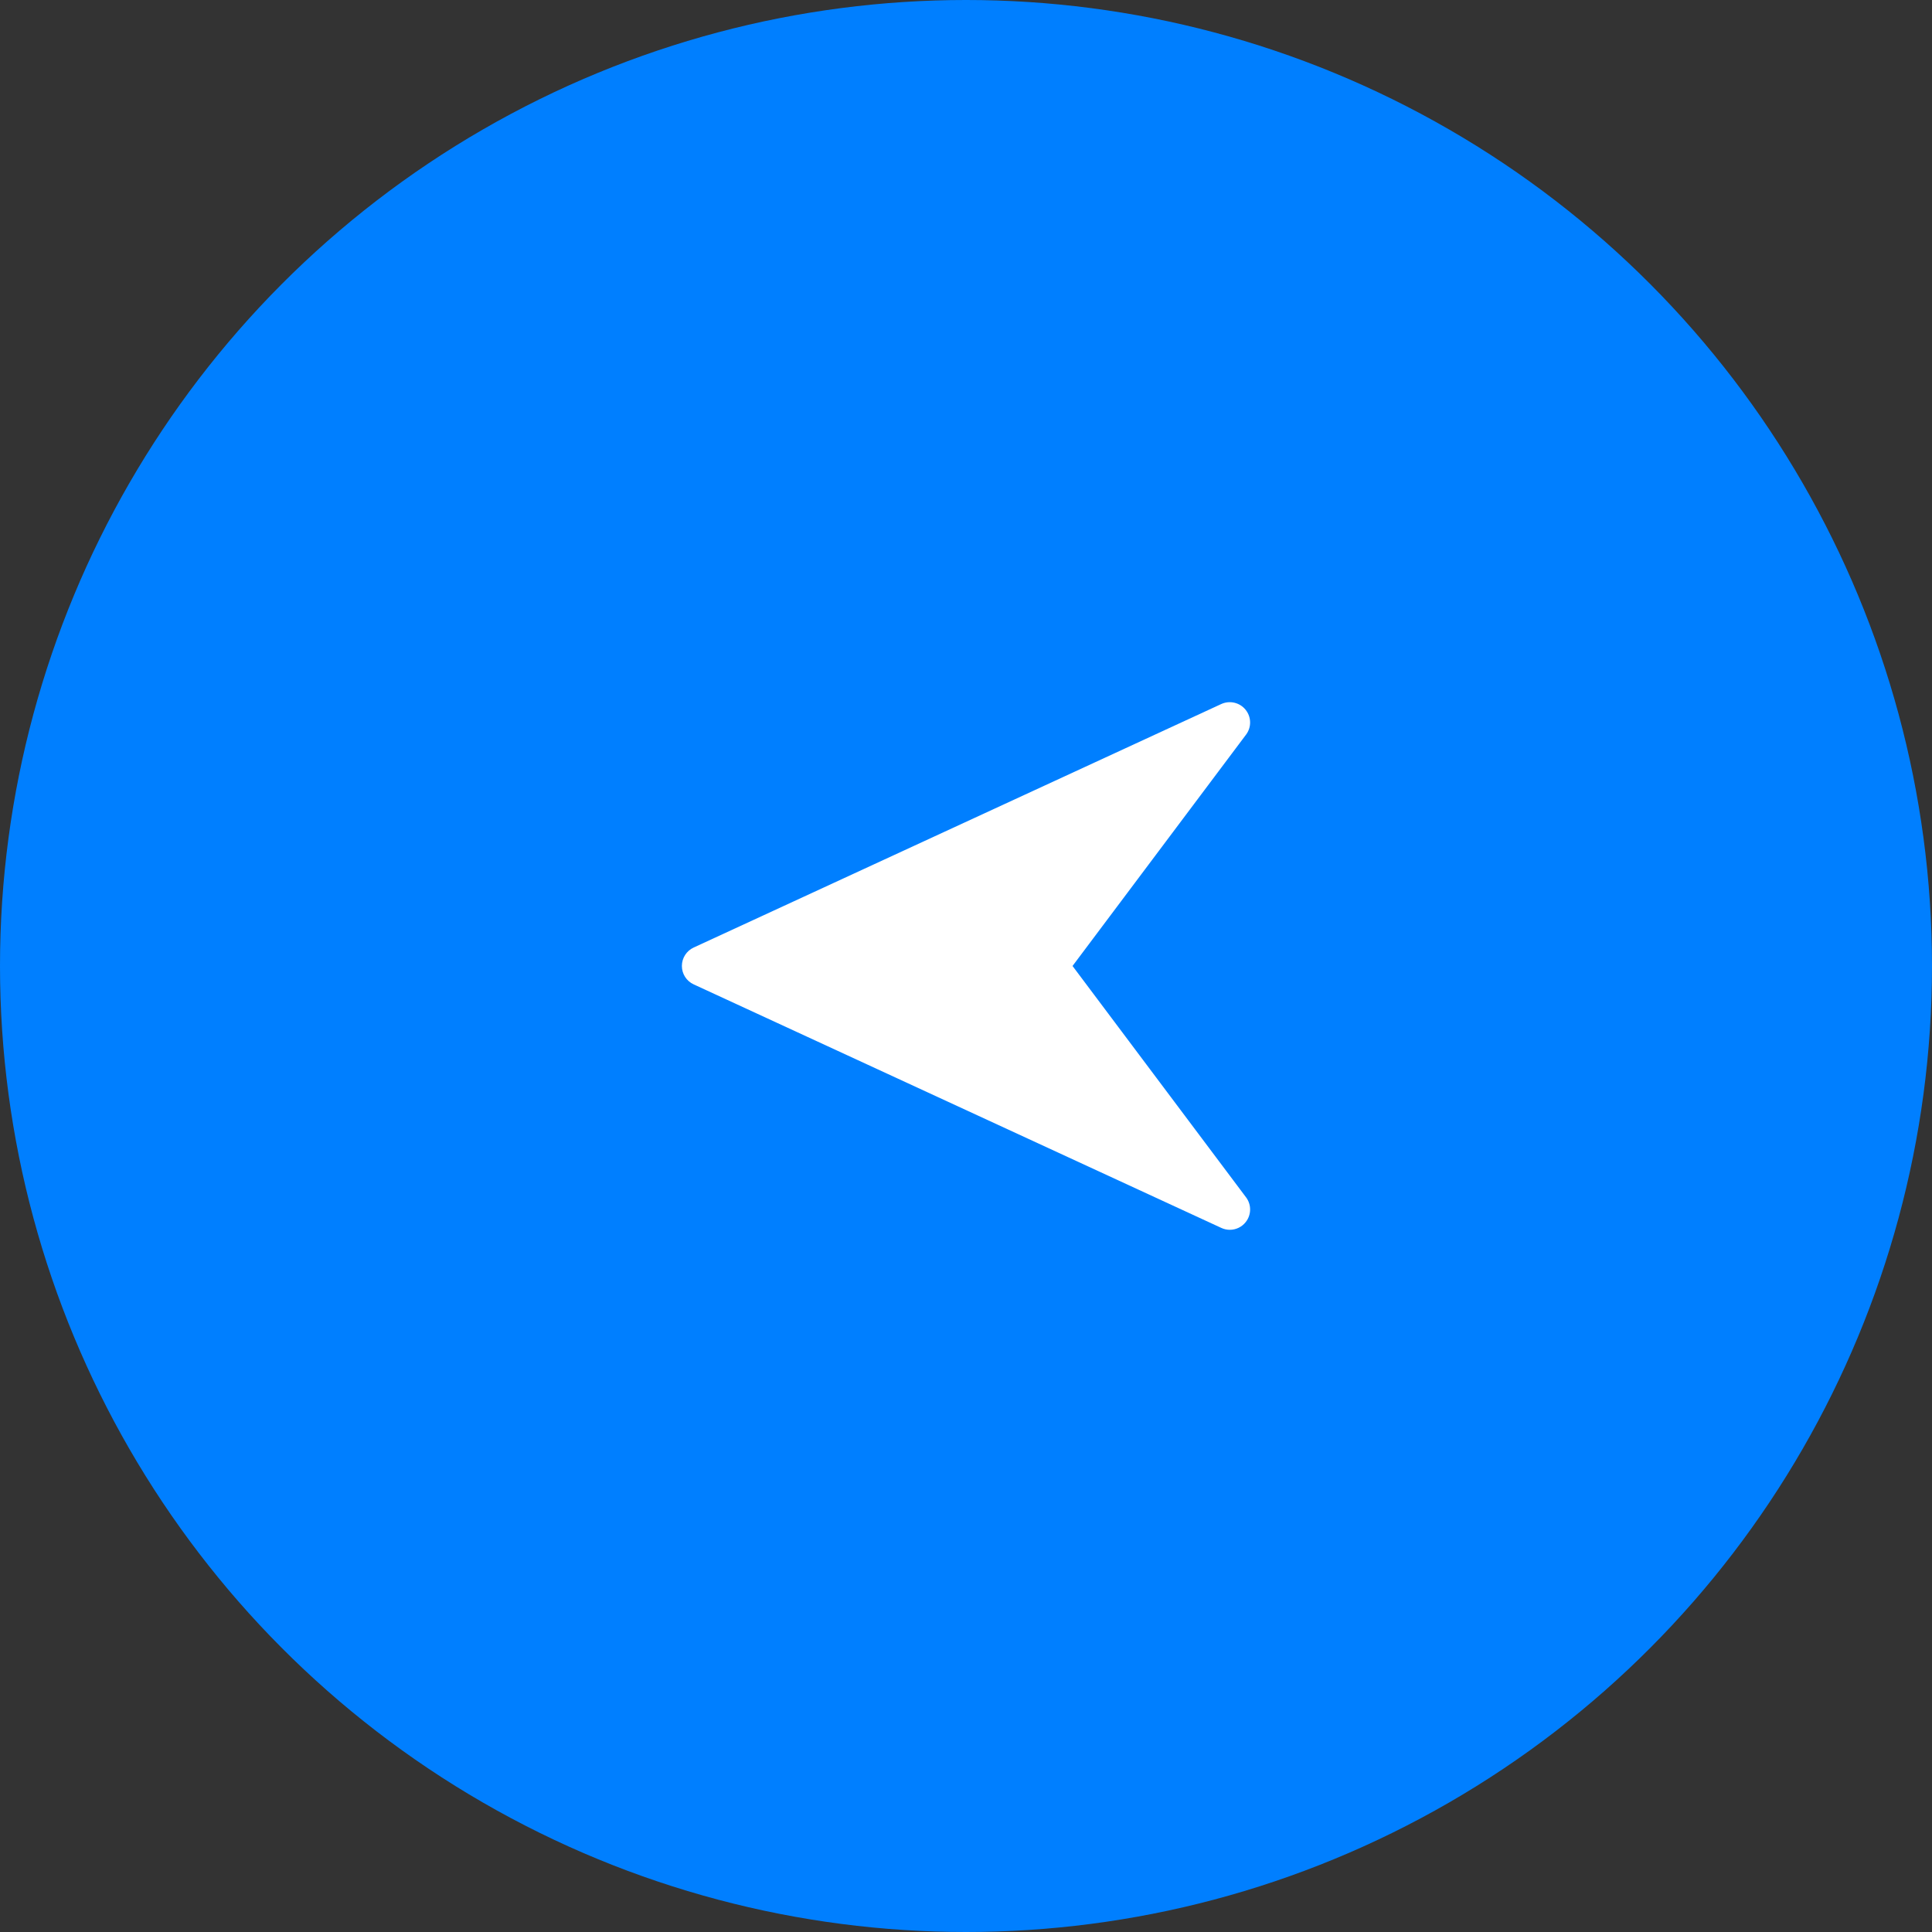
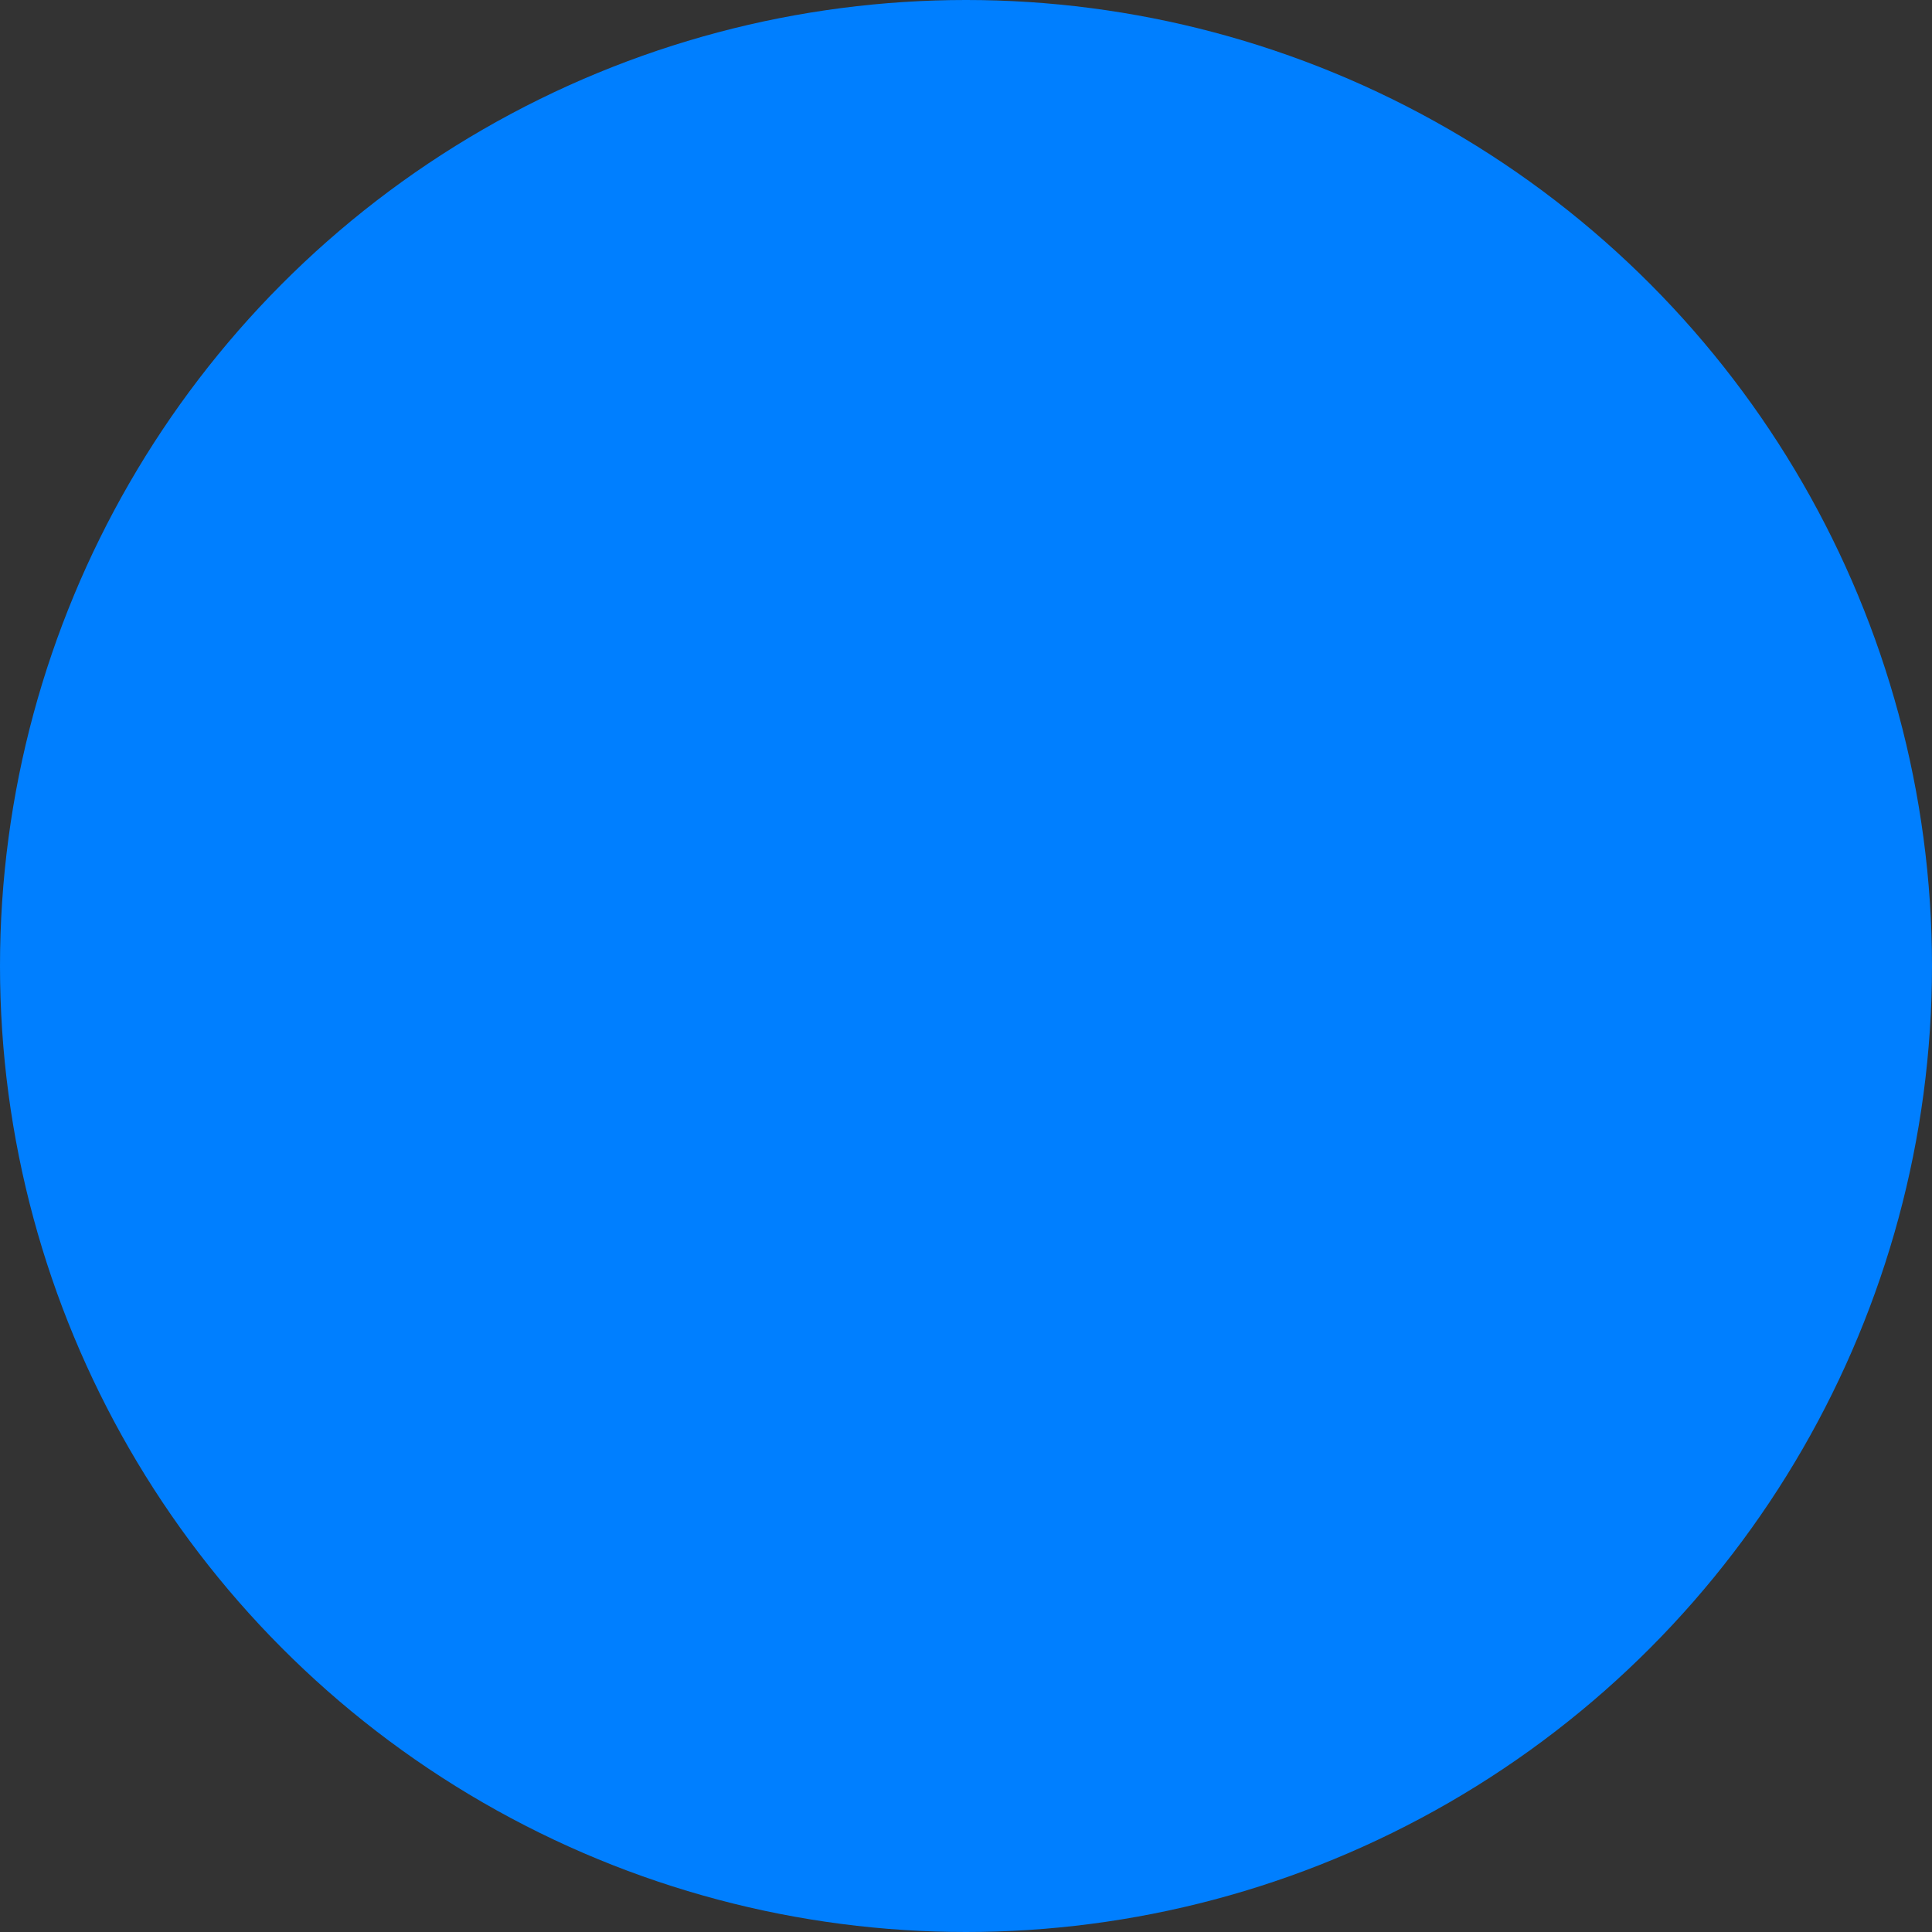
<svg xmlns="http://www.w3.org/2000/svg" width="85" height="85" viewBox="0 0 85 85" fill="none">
  <rect x="0" y="0" width="85" height="85" fill="#333333" stroke="none" />
  <circle cx="42.5" cy="42.5" r="42.5" transform="matrix(-1 0 0 1 85 0)" fill="#007FFF" />
  <g clip-path="url(#clip0_144_15)">
-     <path d="M30.518 41.688L53.732 30.974C54.101 30.806 54.542 30.906 54.799 31.224C55.058 31.542 55.067 31.994 54.821 32.321L47.187 42.499L54.821 52.677C55.067 53.004 55.058 53.457 54.801 53.773C54.628 53.99 54.369 54.106 54.107 54.106C53.98 54.106 53.853 54.079 53.733 54.023L30.52 43.309C30.202 43.163 30 42.847 30 42.499C30 42.151 30.202 41.834 30.518 41.688Z" fill="white" />
-   </g>
+     </g>
  <defs>
    <clipPath id="clip0_144_15">
-       <rect width="25" height="25" fill="white" transform="translate(30 30)" />
-     </clipPath>
+       </clipPath>
  </defs>
</svg>